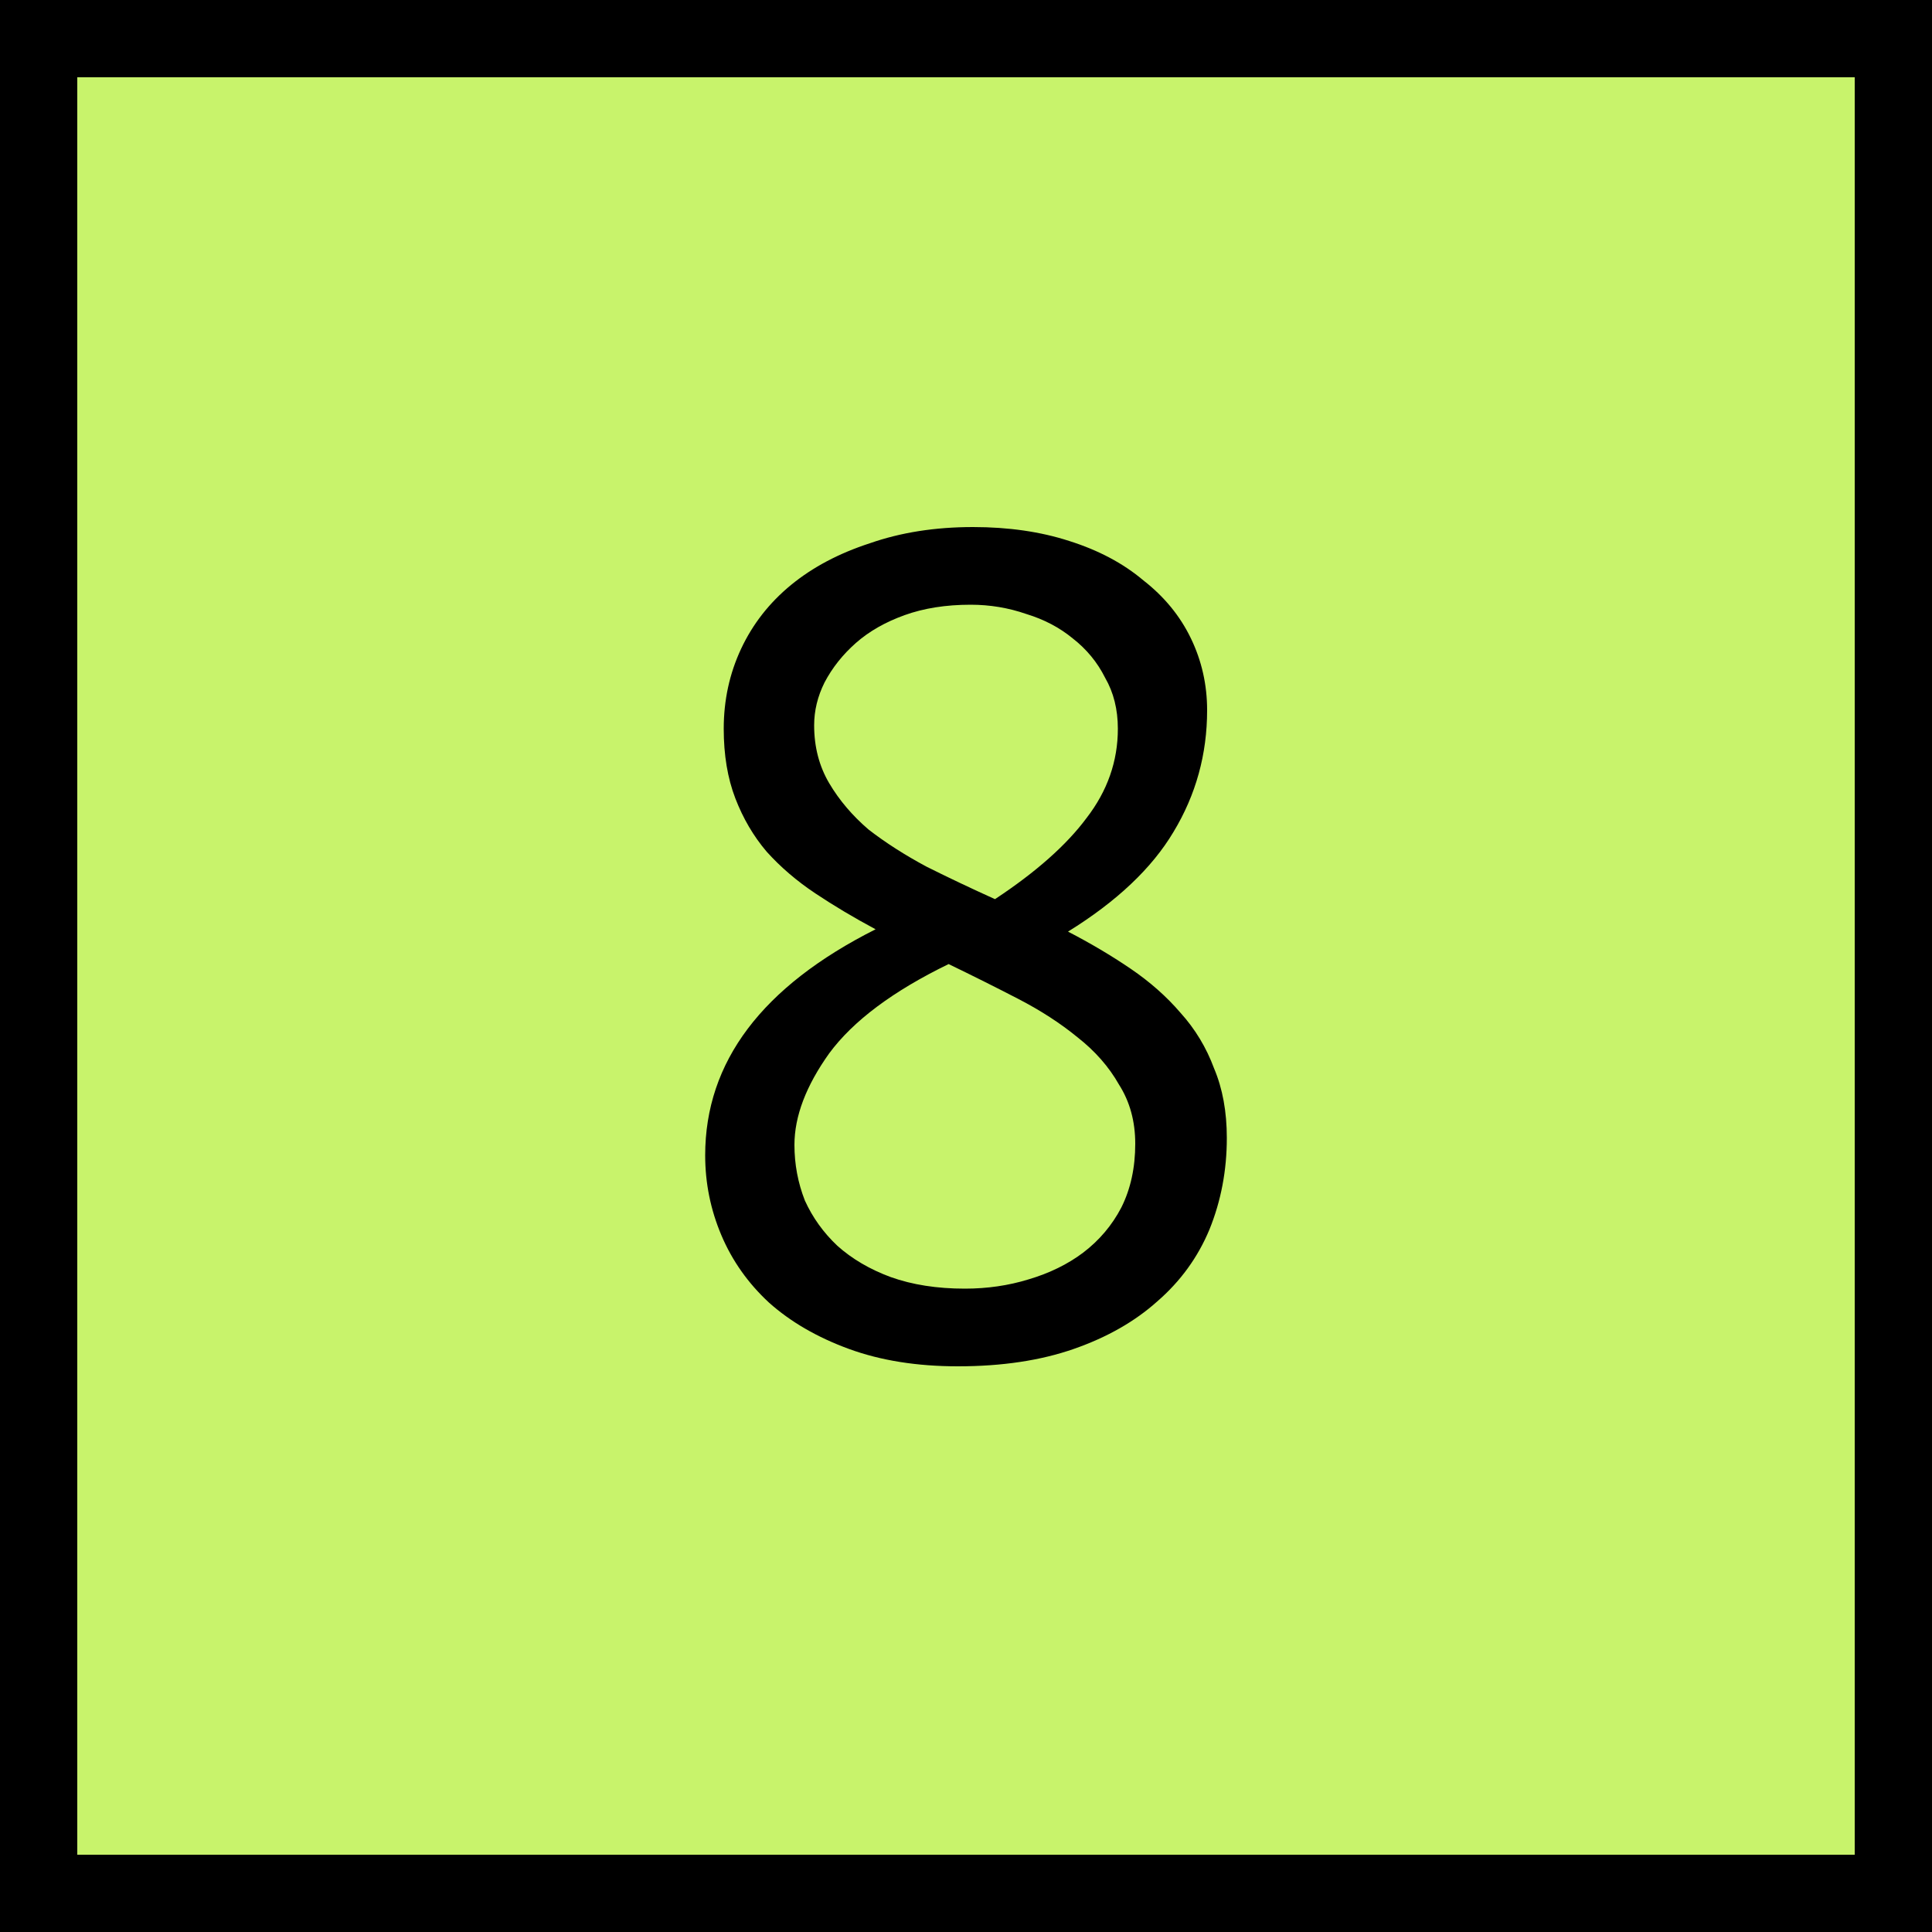
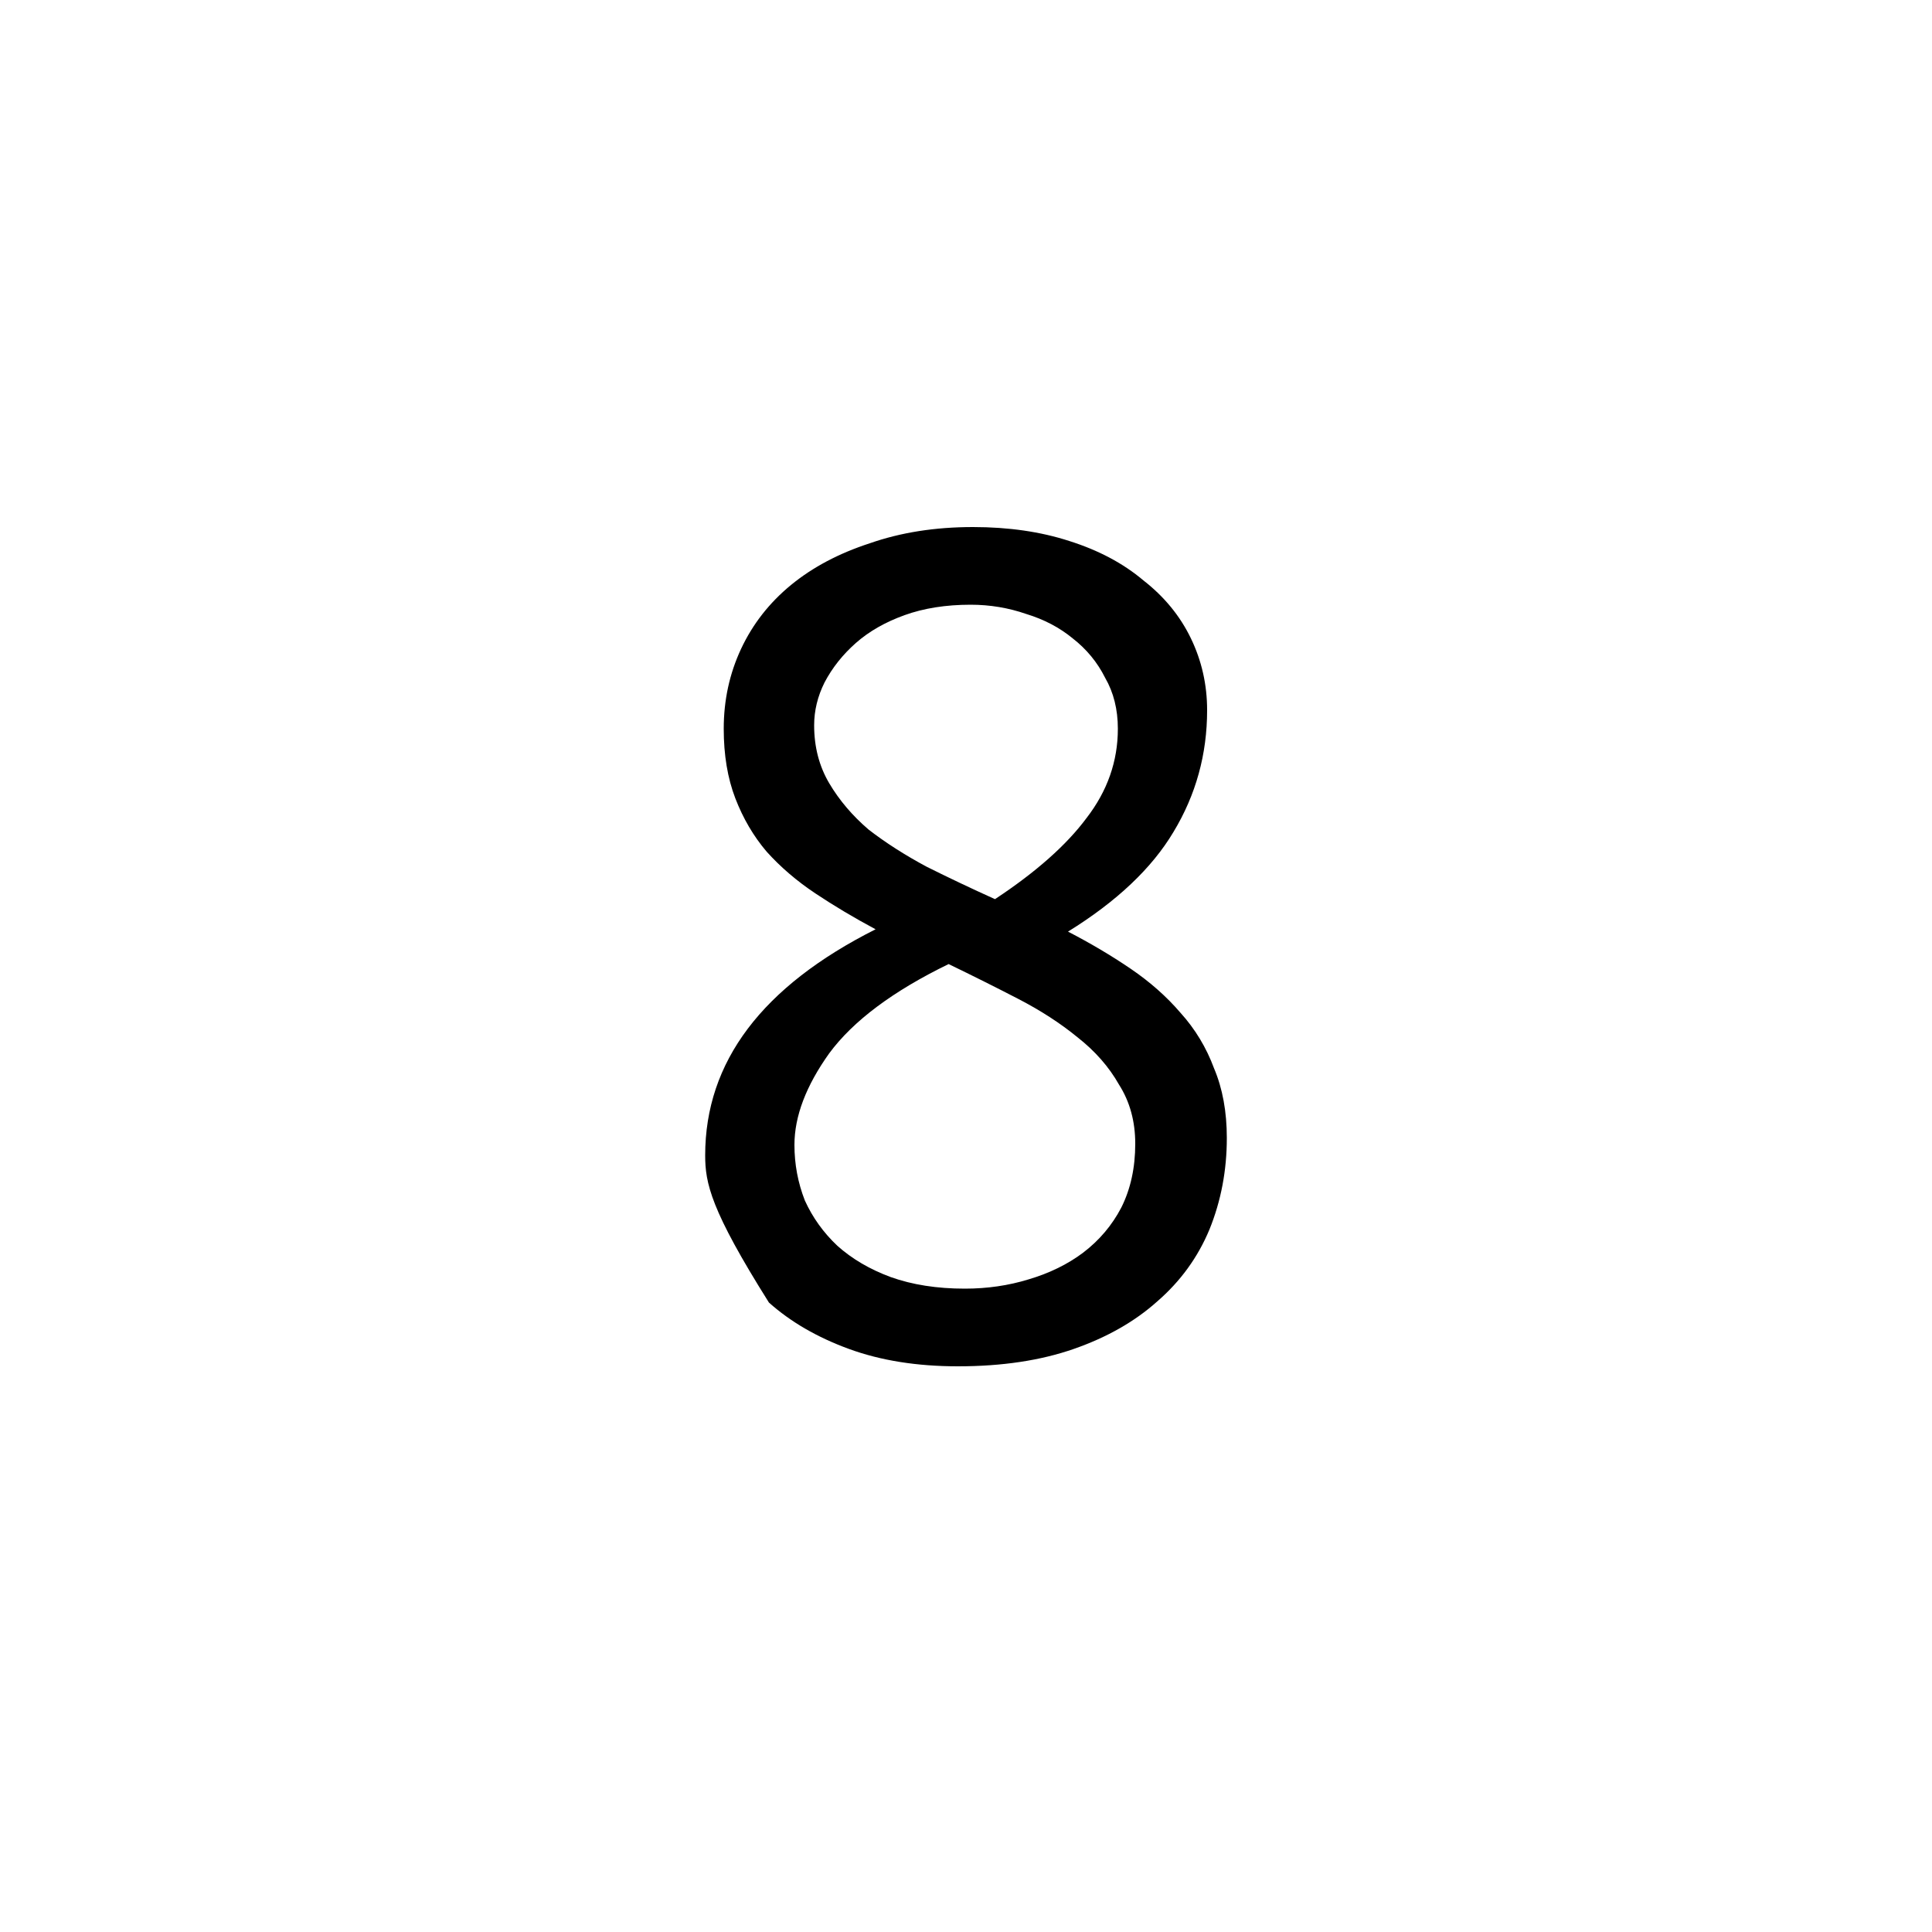
<svg xmlns="http://www.w3.org/2000/svg" width="50" height="50" viewBox="0 0 50 50" fill="none">
-   <rect x="1" y="1" width="48" height="48" fill="#C8F36B" stroke="black" stroke-width="2" />
-   <path d="M18.25 29.9C18.25 27.48 19.72 25.53 22.66 24.05C22.1 23.75 21.58 23.44 21.1 23.12C20.62 22.8 20.2 22.44 19.84 22.04C19.5 21.64 19.23 21.18 19.03 20.66C18.83 20.14 18.73 19.54 18.73 18.86C18.73 18.12 18.88 17.43 19.18 16.79C19.48 16.15 19.91 15.6 20.47 15.14C21.03 14.68 21.71 14.32 22.51 14.06C23.31 13.78 24.2 13.64 25.18 13.64C26.1 13.64 26.93 13.76 27.67 14C28.43 14.24 29.07 14.58 29.59 15.02C30.13 15.44 30.54 15.94 30.82 16.52C31.1 17.1 31.24 17.72 31.24 18.38C31.24 19.52 30.95 20.57 30.37 21.53C29.81 22.47 28.9 23.33 27.64 24.11C28.22 24.41 28.76 24.73 29.26 25.07C29.76 25.41 30.19 25.79 30.55 26.21C30.93 26.63 31.22 27.11 31.42 27.65C31.64 28.17 31.75 28.77 31.75 29.45C31.75 30.29 31.6 31.08 31.3 31.82C31 32.54 30.55 33.16 29.95 33.68C29.37 34.2 28.65 34.61 27.79 34.91C26.93 35.21 25.93 35.36 24.79 35.36C23.73 35.36 22.79 35.21 21.97 34.91C21.15 34.61 20.46 34.21 19.9 33.71C19.36 33.21 18.95 32.63 18.67 31.97C18.39 31.31 18.25 30.62 18.25 29.9ZM29.38 29.6C29.38 29.02 29.24 28.51 28.96 28.07C28.7 27.61 28.34 27.2 27.88 26.84C27.44 26.48 26.93 26.15 26.35 25.85C25.77 25.55 25.17 25.25 24.55 24.95C23.11 25.65 22.08 26.42 21.46 27.26C20.86 28.1 20.56 28.89 20.56 29.63C20.56 30.13 20.65 30.61 20.83 31.07C21.03 31.51 21.31 31.9 21.67 32.24C22.05 32.58 22.51 32.85 23.05 33.05C23.61 33.25 24.25 33.35 24.97 33.35C25.55 33.35 26.1 33.27 26.62 33.11C27.16 32.95 27.63 32.72 28.03 32.42C28.45 32.1 28.78 31.71 29.02 31.25C29.26 30.77 29.38 30.22 29.38 29.6ZM21.07 18.77C21.07 19.33 21.2 19.83 21.46 20.27C21.72 20.71 22.06 21.11 22.48 21.47C22.92 21.81 23.42 22.13 23.98 22.43C24.54 22.71 25.13 22.99 25.75 23.27C26.81 22.57 27.6 21.87 28.12 21.17C28.66 20.47 28.93 19.7 28.93 18.86C28.93 18.36 28.82 17.92 28.6 17.54C28.4 17.14 28.12 16.8 27.76 16.52C27.42 16.24 27.02 16.03 26.56 15.89C26.1 15.73 25.62 15.65 25.12 15.65C24.48 15.65 23.91 15.74 23.41 15.92C22.91 16.1 22.49 16.34 22.15 16.64C21.81 16.94 21.54 17.28 21.34 17.66C21.16 18.02 21.07 18.39 21.07 18.77Z" fill="black" />
+   <path d="M18.25 29.9C18.25 27.48 19.72 25.53 22.66 24.05C22.1 23.75 21.58 23.44 21.1 23.12C20.62 22.8 20.2 22.44 19.84 22.04C19.5 21.64 19.23 21.18 19.03 20.66C18.83 20.14 18.73 19.54 18.73 18.86C18.73 18.12 18.88 17.43 19.18 16.79C19.48 16.15 19.91 15.6 20.47 15.14C21.03 14.68 21.71 14.32 22.51 14.06C23.31 13.78 24.2 13.64 25.18 13.64C26.1 13.64 26.93 13.76 27.67 14C28.43 14.24 29.07 14.58 29.59 15.02C30.13 15.44 30.54 15.94 30.82 16.52C31.1 17.1 31.24 17.72 31.24 18.38C31.24 19.52 30.95 20.57 30.37 21.53C29.81 22.47 28.9 23.33 27.64 24.11C28.22 24.41 28.76 24.73 29.26 25.07C29.76 25.41 30.19 25.79 30.55 26.21C30.93 26.63 31.22 27.11 31.42 27.65C31.64 28.17 31.75 28.77 31.75 29.45C31.75 30.29 31.6 31.08 31.3 31.82C31 32.54 30.55 33.16 29.95 33.68C29.37 34.2 28.65 34.61 27.79 34.91C26.93 35.21 25.93 35.36 24.79 35.36C23.73 35.36 22.79 35.21 21.97 34.91C21.15 34.61 20.46 34.21 19.9 33.71C18.39 31.31 18.25 30.62 18.25 29.9ZM29.38 29.6C29.38 29.02 29.24 28.51 28.96 28.07C28.7 27.61 28.34 27.2 27.88 26.84C27.44 26.48 26.93 26.15 26.35 25.85C25.77 25.55 25.17 25.25 24.55 24.95C23.11 25.65 22.08 26.42 21.46 27.26C20.86 28.1 20.56 28.89 20.56 29.63C20.56 30.13 20.65 30.61 20.83 31.07C21.03 31.51 21.31 31.9 21.67 32.24C22.05 32.58 22.51 32.85 23.05 33.05C23.61 33.25 24.25 33.35 24.97 33.35C25.55 33.35 26.1 33.27 26.62 33.11C27.16 32.95 27.63 32.72 28.03 32.42C28.45 32.1 28.78 31.71 29.02 31.25C29.26 30.77 29.38 30.22 29.38 29.6ZM21.07 18.77C21.07 19.33 21.2 19.83 21.46 20.27C21.72 20.71 22.06 21.11 22.48 21.47C22.92 21.81 23.42 22.13 23.98 22.43C24.54 22.71 25.13 22.99 25.75 23.27C26.81 22.57 27.6 21.87 28.12 21.17C28.66 20.47 28.93 19.7 28.93 18.86C28.93 18.36 28.82 17.92 28.6 17.54C28.4 17.14 28.12 16.8 27.76 16.52C27.42 16.24 27.02 16.03 26.56 15.89C26.1 15.73 25.62 15.65 25.12 15.65C24.48 15.65 23.91 15.74 23.41 15.92C22.91 16.1 22.49 16.34 22.15 16.64C21.81 16.94 21.54 17.28 21.34 17.66C21.16 18.02 21.07 18.39 21.07 18.77Z" fill="black" />
</svg>